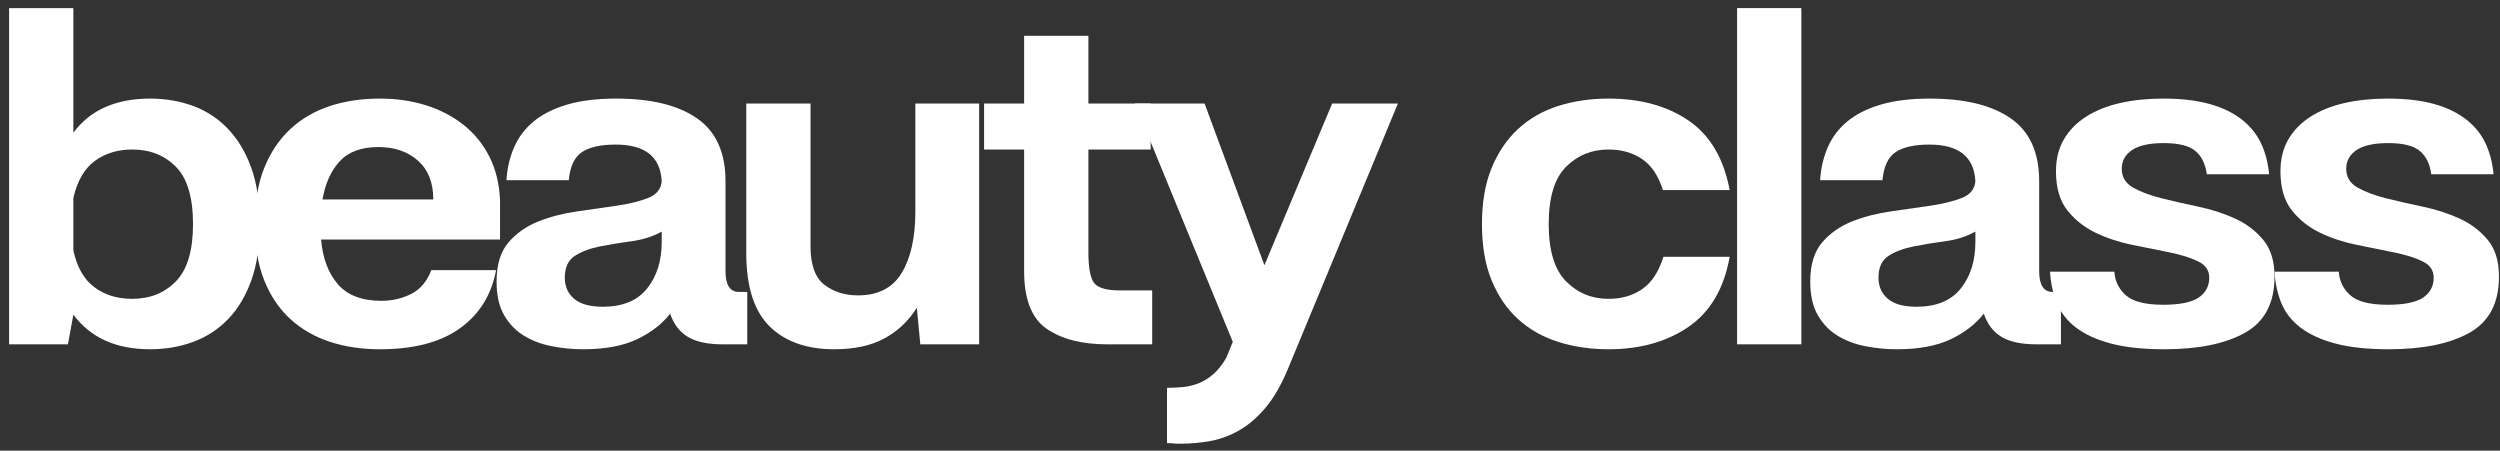
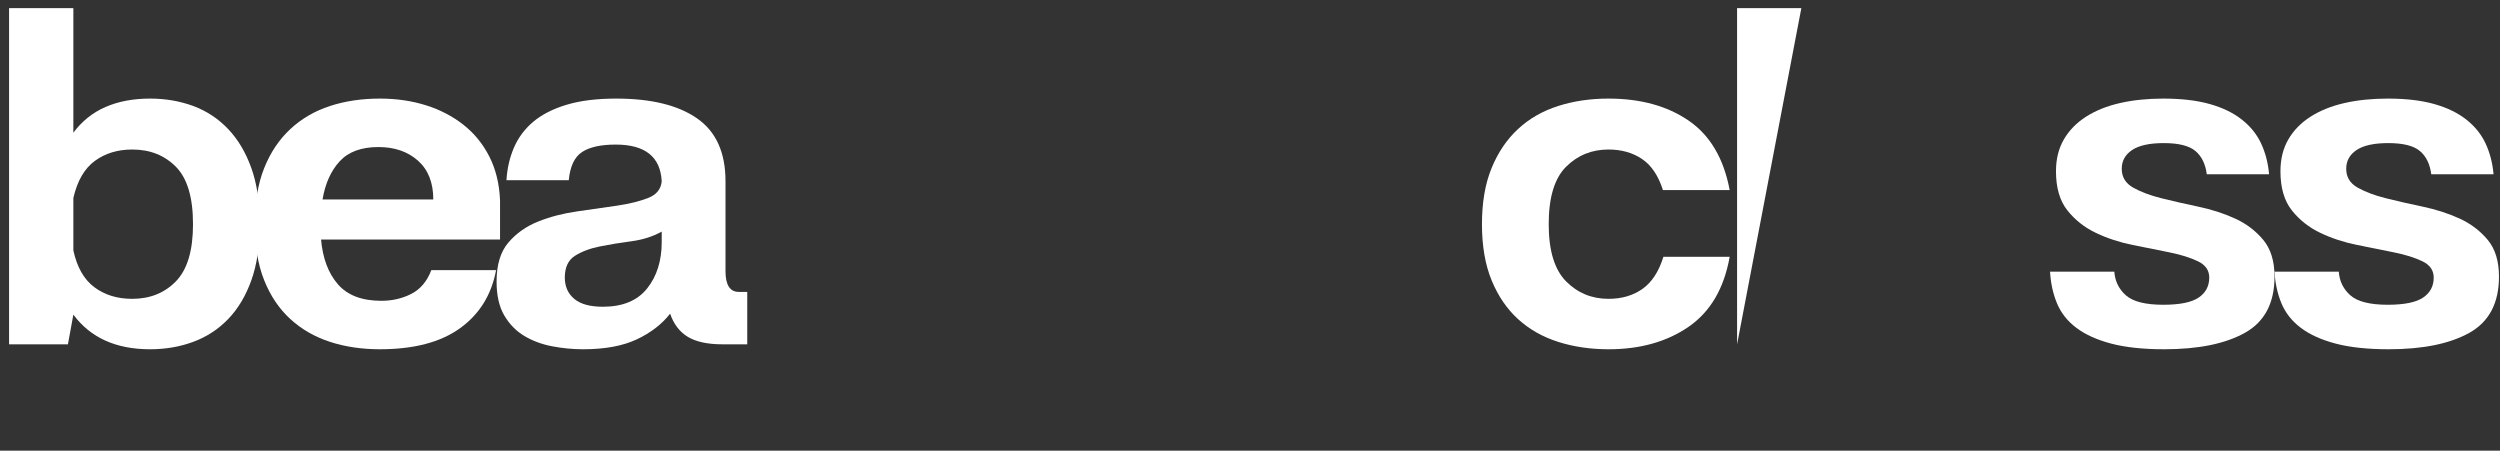
<svg xmlns="http://www.w3.org/2000/svg" width="7600" zoomAndPan="magnify" viewBox="0 0 5700 1027.5" height="1370" preserveAspectRatio="xMidYMid meet" version="1.2">
  <rect x="0" y="0" width="5700" height="1027.5" fill="#333333" stroke="none" />
  <defs />
  <g id="ea4669ab5e">
    <g style="fill:#ffffff;fill-opacity:1;">
      <g transform="translate(-35.658, 785.047)">
        <path style="stroke:none" d="M 202.906 -766.547 L 202.906 -482.469 C 222.445 -508.781 246.867 -528.32 276.172 -541.094 C 305.484 -553.875 339.305 -560.266 377.641 -560.266 C 412.961 -560.266 445.844 -554.625 476.281 -543.344 C 506.719 -532.07 533.207 -514.598 555.75 -490.922 C 578.289 -467.254 595.945 -437.57 608.719 -401.875 C 621.5 -366.176 627.891 -323.523 627.891 -273.922 C 627.891 -224.328 621.5 -181.68 608.719 -145.984 C 595.945 -110.285 578.289 -80.785 555.75 -57.484 C 533.207 -34.191 506.719 -16.91 476.281 -5.641 C 445.844 5.629 412.961 11.266 377.641 11.266 C 300.234 11.266 241.988 -15.035 202.906 -67.641 L 190.516 0 L 56.359 0 L 56.359 -766.547 Z M 202.906 -214.188 C 211.176 -175.852 227.145 -147.852 250.812 -130.188 C 274.488 -112.531 303.238 -103.703 337.062 -103.703 C 377.645 -103.703 410.898 -117.039 436.828 -143.719 C 462.754 -170.406 475.719 -213.805 475.719 -273.922 C 475.719 -334.797 462.754 -378.383 436.828 -404.688 C 410.898 -431 377.645 -444.156 337.062 -444.156 C 303.988 -444.156 275.613 -435.508 251.938 -418.219 C 228.27 -400.938 211.926 -372.754 202.906 -333.672 Z M 202.906 -214.188" />
      </g>
    </g>
    <g style="fill:#ffffff;fill-opacity:1;">
      <g transform="translate(552.781, 785.047)">
        <path style="stroke:none" d="M 28.188 -273.922 C 28.188 -323.523 35.32 -366.176 49.594 -401.875 C 63.875 -437.57 83.789 -467.254 109.344 -490.922 C 134.895 -514.598 164.957 -532.07 199.531 -543.344 C 234.102 -554.625 272.055 -560.266 313.391 -560.266 C 350.961 -560.266 385.906 -555.191 418.219 -545.047 C 450.531 -534.898 479.086 -520.055 503.891 -500.516 C 528.691 -480.973 548.422 -456.734 563.078 -427.797 C 577.734 -398.867 585.812 -365.613 587.312 -328.031 L 587.312 -238.984 L 179.234 -238.984 C 182.992 -196.148 195.77 -162.145 217.562 -136.969 C 239.352 -111.789 272.422 -99.203 316.766 -99.203 C 341.566 -99.203 364.301 -104.461 384.969 -114.984 C 405.633 -125.504 420.852 -143.539 430.625 -169.094 L 578.297 -169.094 C 567.773 -112.727 540.344 -68.578 496 -36.641 C 451.664 -4.703 390.797 11.266 313.391 11.266 C 272.055 11.266 234.102 5.629 199.531 -5.641 C 164.957 -16.91 134.895 -34.191 109.344 -57.484 C 83.789 -80.785 63.875 -110.285 49.594 -145.984 C 35.32 -181.68 28.188 -224.328 28.188 -273.922 Z M 182.625 -330.297 L 435.125 -330.297 C 435.125 -368.617 423.473 -398.113 400.172 -418.781 C 376.879 -439.445 346.82 -449.781 310 -449.781 C 270.926 -449.781 241.43 -438.883 221.516 -417.094 C 201.598 -395.301 188.633 -366.367 182.625 -330.297 Z M 182.625 -330.297" />
      </g>
    </g>
    <g style="fill:#ffffff;fill-opacity:1;">
      <g transform="translate(1100.639, 785.047)">
        <path style="stroke:none" d="M 31.562 -143.172 C 31.562 -181.492 40.578 -211.176 58.609 -232.219 C 76.648 -253.258 99.383 -269.227 126.812 -280.125 C 154.25 -291.02 184.125 -298.723 216.438 -303.234 C 248.75 -307.742 278.805 -312.066 306.609 -316.203 C 334.422 -320.336 357.91 -326.16 377.078 -333.672 C 396.242 -341.191 406.578 -353.969 408.078 -372 C 405.066 -427.613 370.117 -455.422 303.234 -455.422 C 269.422 -455.422 243.867 -449.785 226.578 -438.516 C 209.297 -427.242 199.148 -405.82 196.141 -374.25 L 54.109 -374.25 C 55.609 -400.562 61.242 -425.176 71.016 -448.094 C 80.785 -471.008 95.441 -490.734 114.984 -507.266 C 134.523 -523.805 159.891 -536.773 191.078 -546.172 C 222.266 -555.566 260.023 -560.266 304.359 -560.266 C 384.023 -560.266 445.461 -545.234 488.672 -515.172 C 531.891 -485.109 553.5 -437.383 553.5 -372 L 553.5 -166.844 C 553.5 -135.27 563.645 -119.484 583.938 -119.484 L 603.094 -119.484 L 603.094 0 L 546.734 0 C 512.91 0 486.602 -5.633 467.812 -16.906 C 449.031 -28.176 435.504 -45.836 427.234 -69.891 C 408.453 -45.836 383.086 -26.297 351.141 -11.266 C 319.203 3.754 278.438 11.266 228.844 11.266 C 205.539 11.266 182.051 9.008 158.375 4.5 C 134.707 0 113.477 -7.883 94.688 -19.156 C 75.906 -30.438 60.688 -46.031 49.031 -65.938 C 37.383 -85.852 31.562 -111.598 31.562 -143.172 Z M 187.125 -152.188 C 187.125 -131.895 194.266 -115.734 208.547 -103.703 C 222.828 -91.68 244.617 -85.672 273.922 -85.672 C 319.016 -85.672 352.645 -99.57 374.812 -127.375 C 396.988 -155.188 408.078 -190.508 408.078 -233.344 L 408.078 -257.016 C 387.785 -245.742 364.863 -238.414 339.312 -235.031 C 313.758 -231.656 289.707 -227.711 267.156 -223.203 C 244.613 -218.691 225.641 -211.551 210.234 -201.781 C 194.828 -192.008 187.125 -175.477 187.125 -152.188 Z M 187.125 -152.188" />
      </g>
    </g>
    <g style="fill:#ffffff;fill-opacity:1;">
      <g transform="translate(1645.114, 785.047)">
-         <path style="stroke:none" d="M 56.359 -213.062 L 56.359 -548.984 L 202.906 -548.984 L 202.906 -223.203 C 202.906 -181.117 213.426 -151.992 234.469 -135.828 C 255.508 -119.672 281.062 -111.594 311.125 -111.594 C 356.969 -111.594 390.223 -128.691 410.891 -162.891 C 431.555 -197.086 441.891 -243.867 441.891 -303.234 L 441.891 -548.984 L 587.312 -548.984 L 587.312 0 L 453.172 0 L 445.281 -83.422 C 426.488 -53.359 401.875 -30.062 371.438 -13.531 C 341 3 302.859 11.266 257.016 11.266 C 193.891 11.266 144.664 -6.203 109.344 -41.141 C 74.02 -76.086 56.359 -131.891 56.359 -208.547 C 56.359 -210.047 56.359 -211.551 56.359 -213.062 Z M 56.359 -213.062" />
-       </g>
+         </g>
    </g>
    <g style="fill:#ffffff;fill-opacity:1;">
      <g transform="translate(2221.154, 785.047)">
-         <path style="stroke:none" d="M 22.547 -548.984 L 113.859 -548.984 L 113.859 -703.422 L 260.406 -703.422 L 260.406 -548.984 L 402.438 -548.984 L 402.438 -444.156 L 260.406 -444.156 L 260.406 -209.672 C 260.406 -173.598 264.91 -150.113 273.922 -139.219 C 282.941 -128.32 302.484 -122.875 332.547 -122.875 L 405.828 -122.875 L 405.828 0 L 303.234 0 C 245.367 0 199.336 -11.832 165.141 -35.5 C 130.953 -59.176 113.859 -102.957 113.859 -166.844 L 113.859 -444.156 L 22.547 -444.156 Z M 22.547 -548.984" />
-       </g>
+         </g>
    </g>
    <g style="fill:#ffffff;fill-opacity:1;">
      <g transform="translate(2581.883, 785.047)">
-         <path style="stroke:none" d="M 5.641 -548.984 L 164.578 -548.984 L 300.984 -180.359 L 455.422 -548.984 L 605.344 -548.984 L 353.969 57.484 C 338.938 93.555 322.023 122.676 303.234 144.844 C 284.453 167.02 264.535 184.117 243.484 196.141 C 222.441 208.172 200.648 216.25 178.109 220.375 C 155.566 224.508 132.645 226.578 109.344 226.578 C 107.094 226.578 104.461 226.578 101.453 226.578 L 86.797 225.453 C 84.547 225.453 81.914 225.453 78.906 225.453 L 78.906 99.203 C 90.176 99.203 102.008 98.633 114.406 97.5 C 126.812 96.375 138.836 93.555 150.484 89.047 C 162.141 84.547 173.414 77.598 184.312 68.203 C 195.207 58.805 205.164 46.219 214.188 30.438 L 228.844 -5.641 Z M 5.641 -548.984" />
-       </g>
+         </g>
    </g>
    <g style="fill:#ffffff;fill-opacity:1;">
      <g transform="translate(3125.231, 785.047)">
-         <path style="stroke:none" d="" />
-       </g>
+         </g>
    </g>
    <g style="fill:#ffffff;fill-opacity:1;">
      <g transform="translate(3350.686, 785.047)">
        <path style="stroke:none" d="M 316.766 -560.266 C 389.66 -560.266 450.531 -543.539 499.375 -510.094 C 548.227 -476.656 579.422 -423.863 592.953 -351.719 L 440.766 -351.719 C 430.242 -384.781 414.273 -408.453 392.859 -422.734 C 371.441 -437.016 346.078 -444.156 316.766 -444.156 C 278.441 -444.156 246.125 -431 219.812 -404.688 C 193.508 -378.383 180.359 -334.797 180.359 -273.922 C 180.359 -213.805 193.508 -170.406 219.812 -143.719 C 246.125 -117.039 278.441 -103.703 316.766 -103.703 C 346.828 -103.703 372.566 -111.219 393.984 -126.25 C 415.398 -141.281 431.367 -165.707 441.891 -199.531 L 592.953 -199.531 C 580.172 -127.383 548.977 -74.211 499.375 -40.016 C 449.781 -5.828 388.91 11.266 316.766 11.266 C 275.43 11.266 237.102 5.629 201.781 -5.641 C 166.457 -16.91 136.02 -34.191 110.469 -57.484 C 84.914 -80.785 64.812 -110.285 50.156 -145.984 C 35.508 -181.68 28.188 -224.328 28.188 -273.922 C 28.188 -323.523 35.508 -366.176 50.156 -401.875 C 64.812 -437.57 84.914 -467.254 110.469 -490.922 C 136.02 -514.598 166.457 -532.07 201.781 -543.344 C 237.102 -554.625 275.43 -560.266 316.766 -560.266 Z M 316.766 -560.266" />
      </g>
    </g>
    <g style="fill:#ffffff;fill-opacity:1;">
      <g transform="translate(3904.18, 785.047)">
-         <path style="stroke:none" d="M 56.359 -766.547 L 202.906 -766.547 L 202.906 0 L 56.359 0 Z M 56.359 -766.547" />
+         <path style="stroke:none" d="M 56.359 -766.547 L 202.906 -766.547 L 56.359 0 Z M 56.359 -766.547" />
      </g>
    </g>
    <g style="fill:#ffffff;fill-opacity:1;">
      <g transform="translate(4095.817, 785.047)">
-         <path style="stroke:none" d="M 31.562 -143.172 C 31.562 -181.492 40.578 -211.176 58.609 -232.219 C 76.648 -253.258 99.383 -269.227 126.812 -280.125 C 154.25 -291.02 184.125 -298.723 216.438 -303.234 C 248.75 -307.742 278.805 -312.066 306.609 -316.203 C 334.422 -320.336 357.91 -326.16 377.078 -333.672 C 396.242 -341.191 406.578 -353.969 408.078 -372 C 405.066 -427.613 370.117 -455.422 303.234 -455.422 C 269.422 -455.422 243.867 -449.785 226.578 -438.516 C 209.297 -427.242 199.148 -405.82 196.141 -374.25 L 54.109 -374.25 C 55.609 -400.562 61.242 -425.176 71.016 -448.094 C 80.785 -471.008 95.441 -490.734 114.984 -507.266 C 134.523 -523.805 159.891 -536.773 191.078 -546.172 C 222.266 -555.566 260.023 -560.266 304.359 -560.266 C 384.023 -560.266 445.461 -545.234 488.672 -515.172 C 531.891 -485.109 553.5 -437.383 553.5 -372 L 553.5 -166.844 C 553.5 -135.27 563.645 -119.484 583.938 -119.484 L 603.094 -119.484 L 603.094 0 L 546.734 0 C 512.91 0 486.602 -5.633 467.812 -16.906 C 449.031 -28.176 435.504 -45.836 427.234 -69.891 C 408.453 -45.836 383.086 -26.297 351.141 -11.266 C 319.203 3.754 278.438 11.266 228.844 11.266 C 205.539 11.266 182.051 9.008 158.375 4.5 C 134.707 0 113.477 -7.883 94.688 -19.156 C 75.906 -30.438 60.688 -46.031 49.031 -65.938 C 37.383 -85.852 31.562 -111.598 31.562 -143.172 Z M 187.125 -152.188 C 187.125 -131.895 194.266 -115.734 208.547 -103.703 C 222.828 -91.68 244.617 -85.672 273.922 -85.672 C 319.016 -85.672 352.645 -99.57 374.812 -127.375 C 396.988 -155.188 408.078 -190.508 408.078 -233.344 L 408.078 -257.016 C 387.785 -245.742 364.863 -238.414 339.312 -235.031 C 313.758 -231.656 289.707 -227.711 267.156 -223.203 C 244.613 -218.691 225.641 -211.551 210.234 -201.781 C 194.828 -192.008 187.125 -175.477 187.125 -152.188 Z M 187.125 -152.188" />
-       </g>
+         </g>
    </g>
    <g style="fill:#ffffff;fill-opacity:1;">
      <g transform="translate(4640.293, 785.047)">
        <path style="stroke:none" d="M 33.812 -165.703 L 180.359 -165.703 C 181.867 -143.91 190.703 -125.875 206.859 -111.594 C 223.016 -97.32 251.383 -90.188 291.969 -90.188 C 329.539 -90.188 356.406 -95.633 372.562 -106.531 C 388.719 -117.426 396.797 -132.645 396.797 -152.188 C 396.797 -168.719 388.156 -181.113 370.875 -189.375 C 353.594 -197.645 331.988 -204.41 306.062 -209.672 C 280.133 -214.93 252.141 -220.566 222.078 -226.578 C 192.016 -232.598 164.02 -241.805 138.094 -254.203 C 112.164 -266.598 90.555 -283.691 73.266 -305.484 C 55.984 -327.285 47.344 -356.973 47.344 -394.547 C 47.344 -422.359 53.352 -446.598 65.375 -467.266 C 77.406 -487.93 94.316 -505.211 116.109 -519.109 C 137.898 -533.016 163.641 -543.348 193.328 -550.109 C 223.016 -556.879 255.895 -560.266 291.969 -560.266 C 333.301 -560.266 368.617 -556.129 397.922 -547.859 C 427.234 -539.586 451.66 -527.75 471.203 -512.344 C 490.742 -496.938 505.398 -478.711 515.172 -457.672 C 524.941 -436.629 530.953 -413.332 533.203 -387.781 L 391.172 -387.781 C 388.16 -411.082 379.516 -428.742 365.234 -440.766 C 350.961 -452.785 326.914 -458.797 293.094 -458.797 C 260.781 -458.797 236.734 -453.535 220.953 -443.016 C 205.172 -432.492 197.281 -418.219 197.281 -400.188 C 197.281 -381.395 205.922 -367.113 223.203 -357.344 C 240.484 -347.57 261.898 -339.492 287.453 -333.109 C 313.004 -326.723 341 -320.332 371.438 -313.938 C 401.875 -307.551 429.867 -298.535 455.422 -286.891 C 480.973 -275.242 502.391 -259.086 519.672 -238.422 C 536.961 -217.754 545.609 -189.758 545.609 -154.438 C 545.609 -94.312 523.25 -51.66 478.531 -26.484 C 433.812 -1.316 372.375 11.266 294.219 11.266 C 246.125 11.266 205.727 6.945 173.031 -1.688 C 140.344 -10.332 113.852 -22.359 93.562 -37.766 C 73.27 -53.172 58.613 -71.77 49.594 -93.562 C 40.582 -115.352 35.32 -139.398 33.812 -165.703 Z M 33.812 -165.703" />
      </g>
    </g>
    <g style="fill:#ffffff;fill-opacity:1;">
      <g transform="translate(5152.077, 785.047)">
        <path style="stroke:none" d="M 33.812 -165.703 L 180.359 -165.703 C 181.867 -143.91 190.703 -125.875 206.859 -111.594 C 223.016 -97.32 251.383 -90.188 291.969 -90.188 C 329.539 -90.188 356.406 -95.633 372.562 -106.531 C 388.719 -117.426 396.797 -132.645 396.797 -152.188 C 396.797 -168.719 388.156 -181.113 370.875 -189.375 C 353.594 -197.645 331.988 -204.41 306.062 -209.672 C 280.133 -214.93 252.141 -220.566 222.078 -226.578 C 192.016 -232.598 164.02 -241.805 138.094 -254.203 C 112.164 -266.598 90.555 -283.691 73.266 -305.484 C 55.984 -327.285 47.344 -356.973 47.344 -394.547 C 47.344 -422.359 53.352 -446.598 65.375 -467.266 C 77.406 -487.93 94.316 -505.211 116.109 -519.109 C 137.898 -533.016 163.641 -543.348 193.328 -550.109 C 223.016 -556.879 255.895 -560.266 291.969 -560.266 C 333.301 -560.266 368.617 -556.129 397.922 -547.859 C 427.234 -539.586 451.66 -527.75 471.203 -512.344 C 490.742 -496.938 505.398 -478.711 515.172 -457.672 C 524.941 -436.629 530.953 -413.332 533.203 -387.781 L 391.172 -387.781 C 388.16 -411.082 379.516 -428.742 365.234 -440.766 C 350.961 -452.785 326.914 -458.797 293.094 -458.797 C 260.781 -458.797 236.734 -453.535 220.953 -443.016 C 205.172 -432.492 197.281 -418.219 197.281 -400.188 C 197.281 -381.395 205.922 -367.113 223.203 -357.344 C 240.484 -347.57 261.898 -339.492 287.453 -333.109 C 313.004 -326.723 341 -320.332 371.438 -313.938 C 401.875 -307.551 429.867 -298.535 455.422 -286.891 C 480.973 -275.242 502.391 -259.086 519.672 -238.422 C 536.961 -217.754 545.609 -189.758 545.609 -154.438 C 545.609 -94.312 523.25 -51.66 478.531 -26.484 C 433.812 -1.316 372.375 11.266 294.219 11.266 C 246.125 11.266 205.727 6.945 173.031 -1.688 C 140.344 -10.332 113.852 -22.359 93.562 -37.766 C 73.27 -53.172 58.613 -71.77 49.594 -93.562 C 40.582 -115.352 35.32 -139.398 33.812 -165.703 Z M 33.812 -165.703" />
      </g>
    </g>
  </g>
</svg>